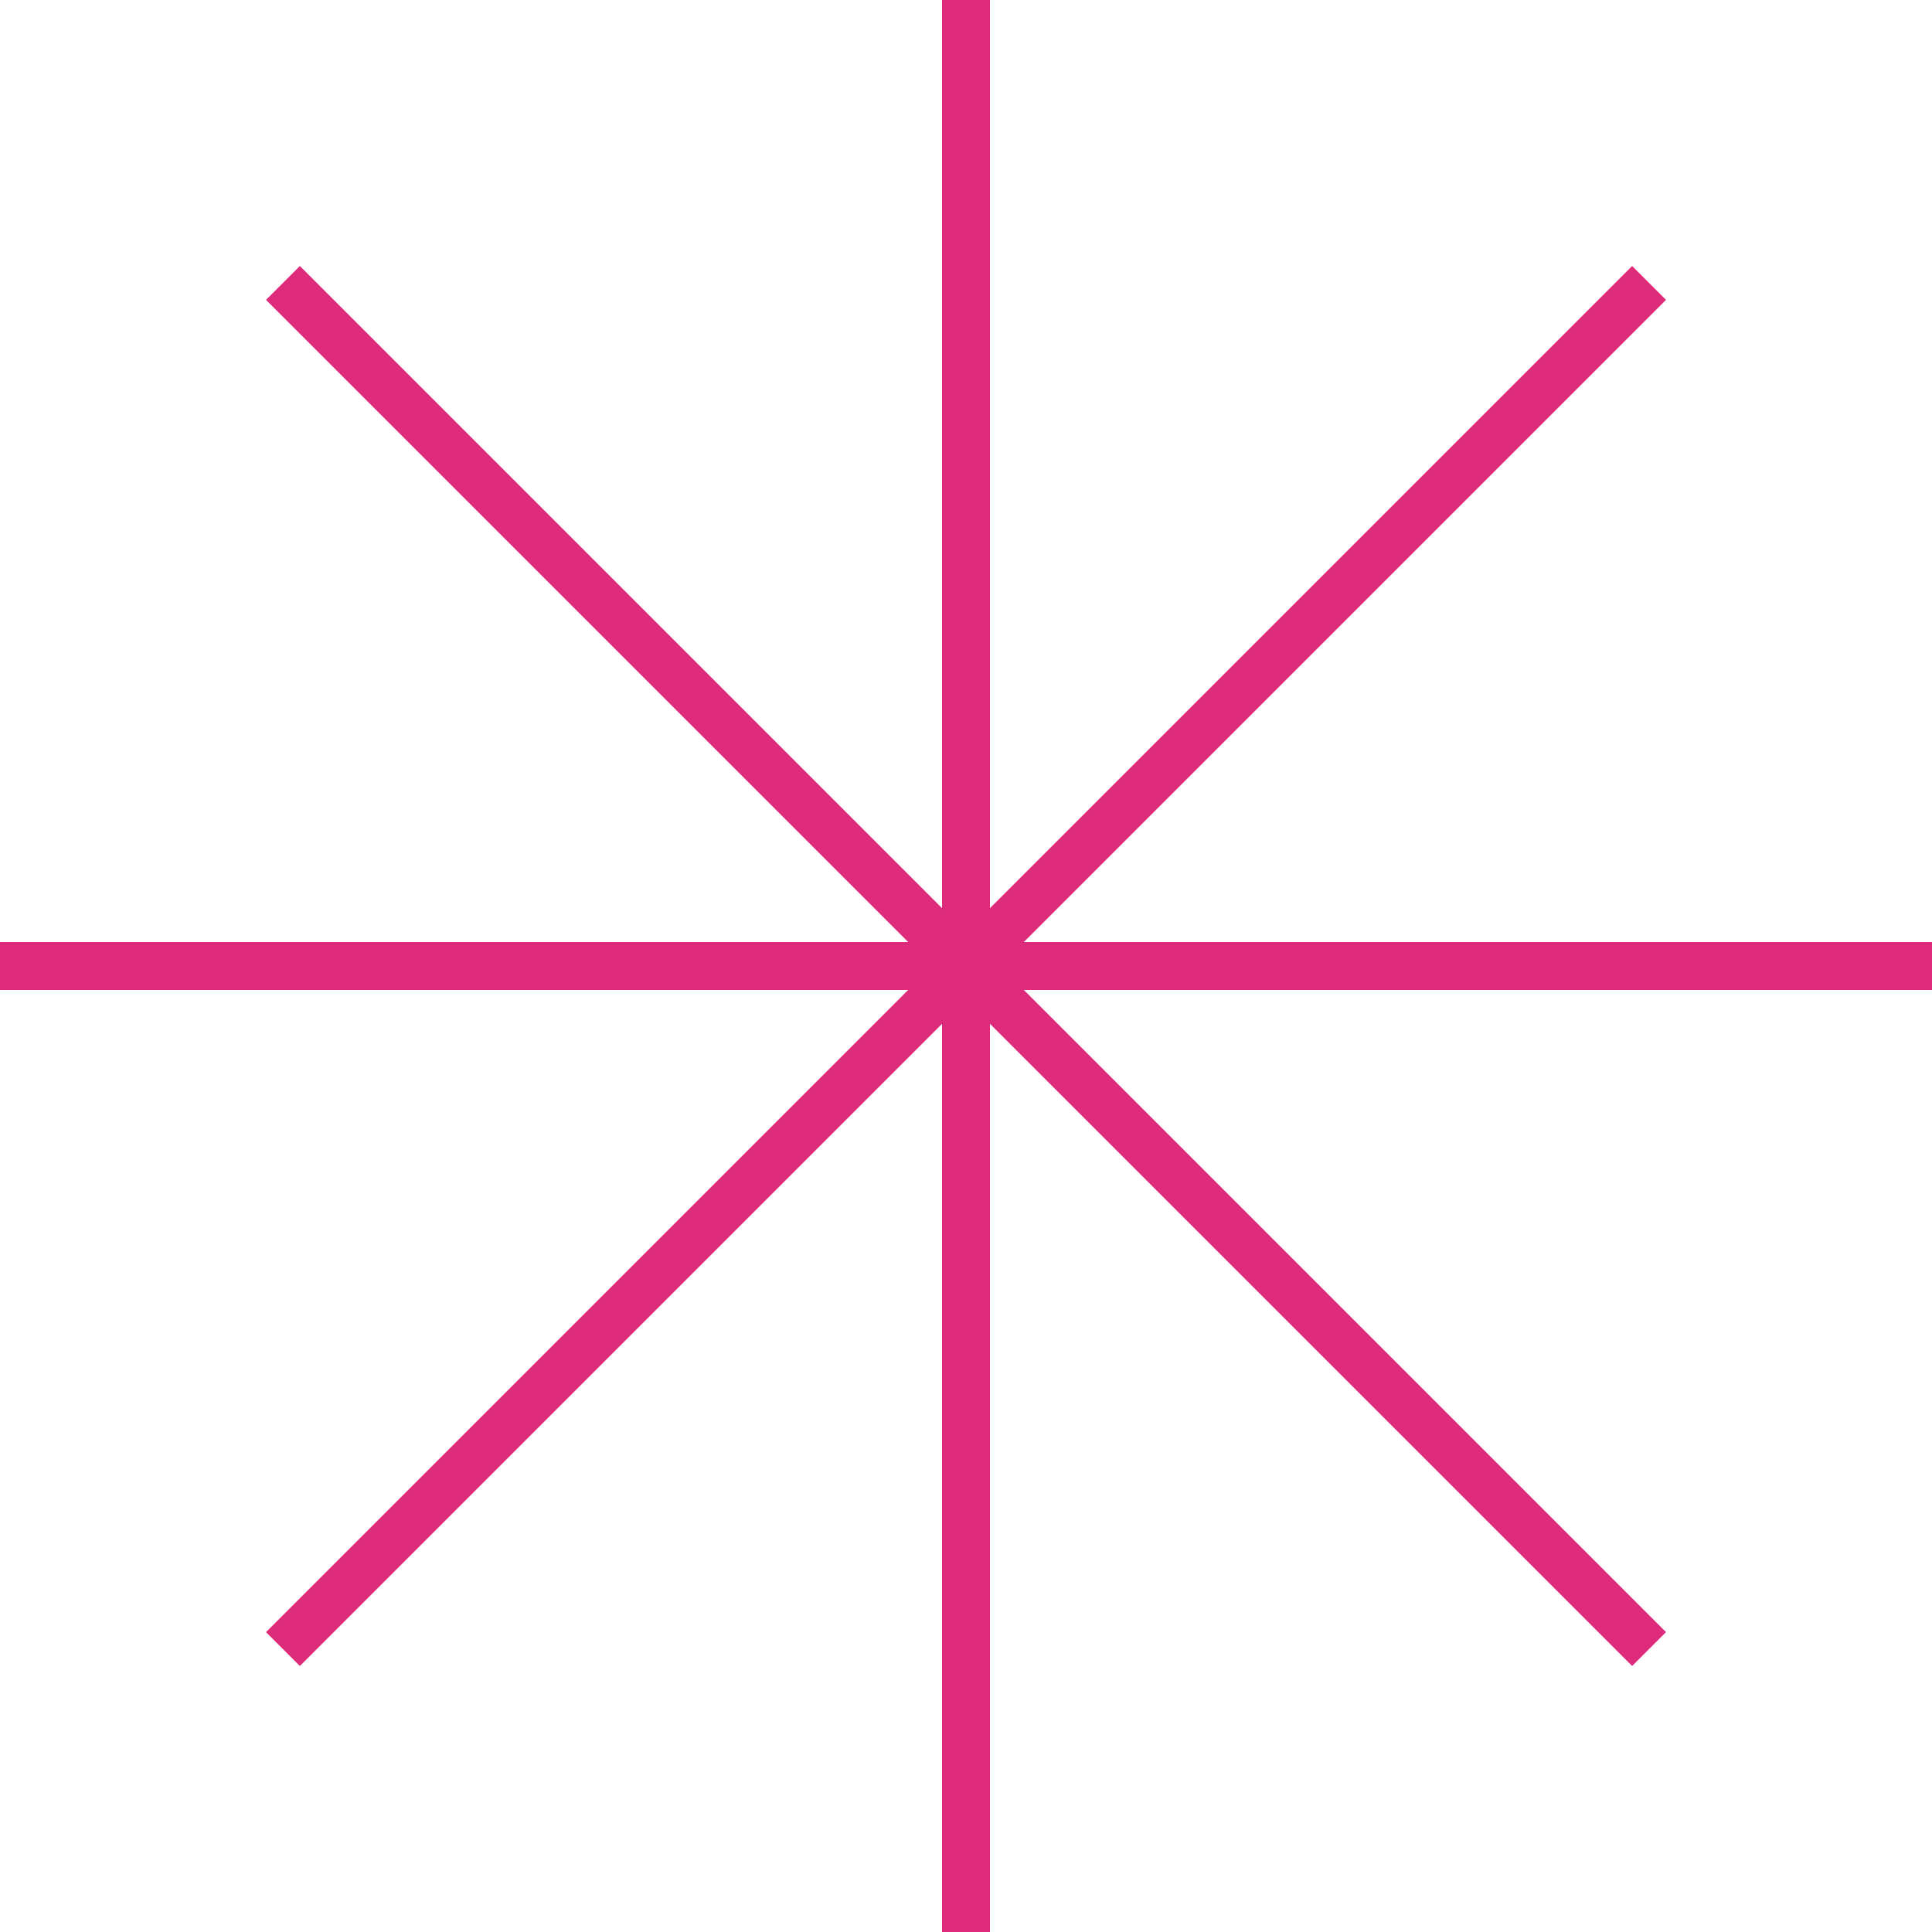
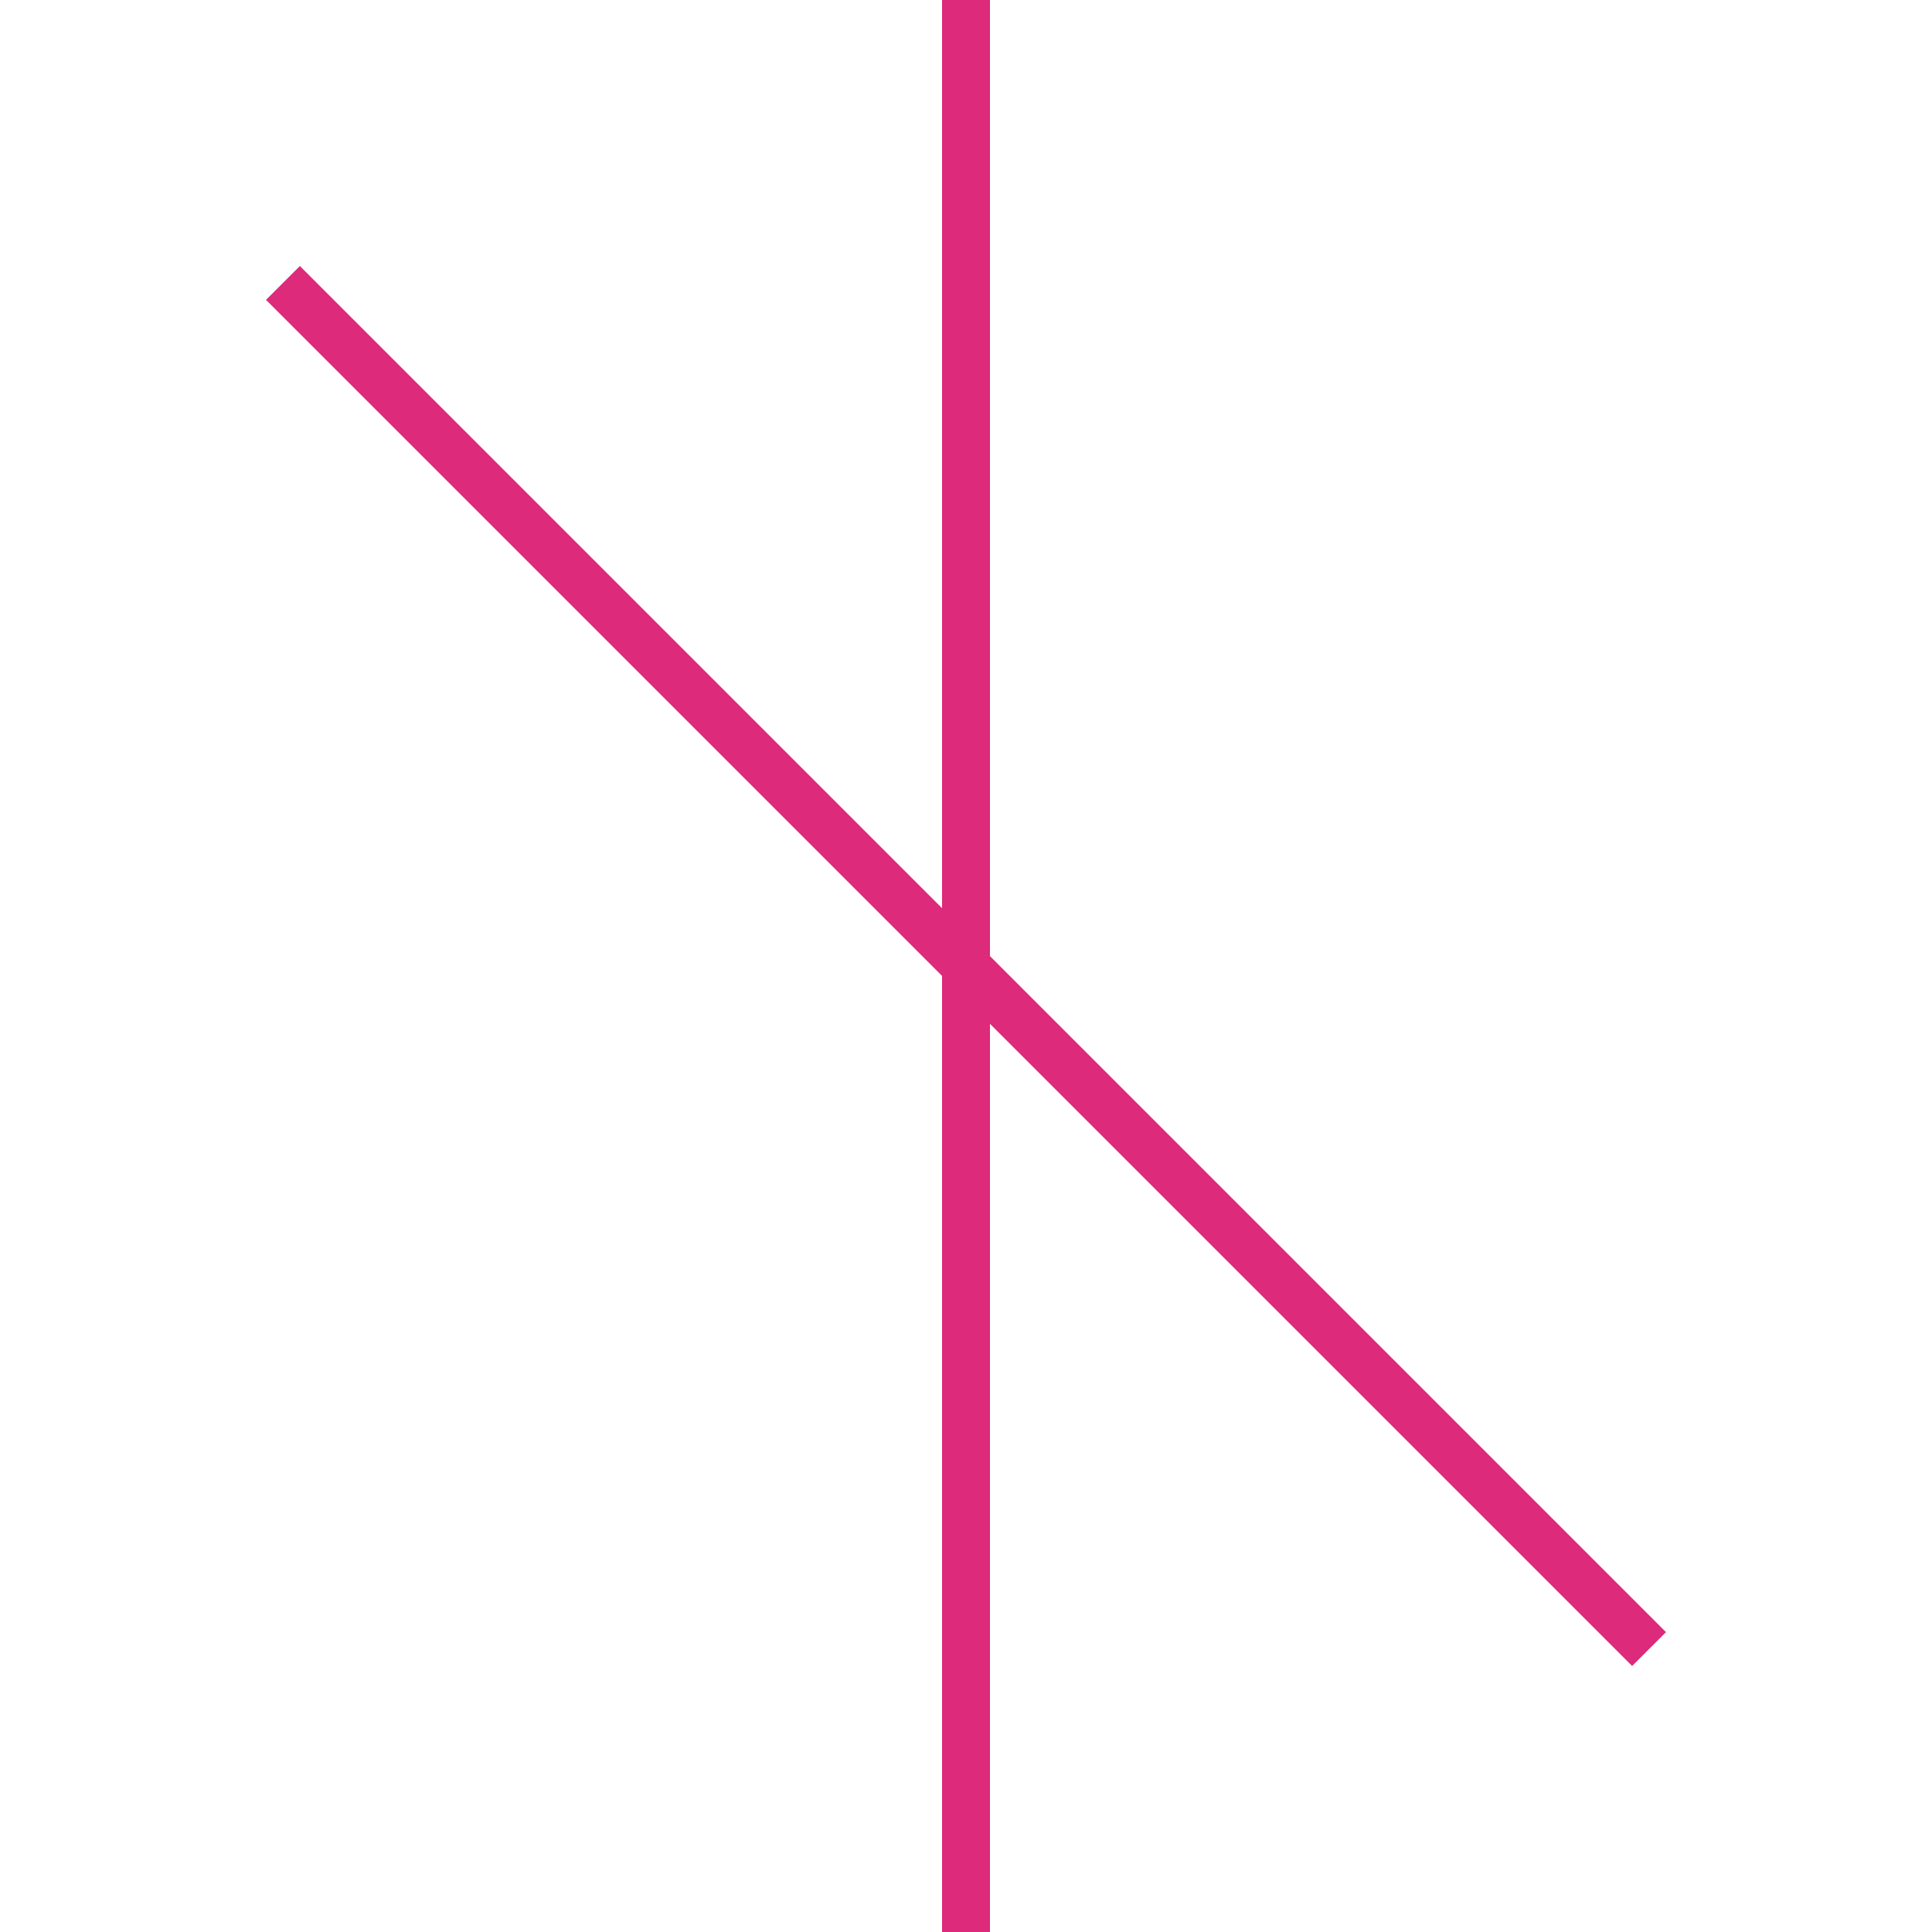
<svg xmlns="http://www.w3.org/2000/svg" width="242" height="242" viewBox="0 0 242 242">
  <g id="Grupo_576" data-name="Grupo 576" transform="translate(-433.5 -911.5)">
    <line id="Línea_44" data-name="Línea 44" y2="242" transform="translate(554.5 911.5)" fill="none" stroke="#dd2a7b" stroke-width="6" />
-     <line id="Línea_45" data-name="Línea 45" y2="242" transform="translate(675.5 1032.5) rotate(90)" fill="none" stroke="#dd2a7b" stroke-width="6" />
-     <line id="Línea_48" data-name="Línea 48" y2="242" transform="translate(640.06 946.94) rotate(45)" fill="none" stroke="#dd2a7b" stroke-width="6" />
    <line id="Línea_53" data-name="Línea 53" y2="242" transform="translate(640.06 1118.06) rotate(135)" fill="none" stroke="#dd2a7b" stroke-width="6" />
  </g>
</svg>